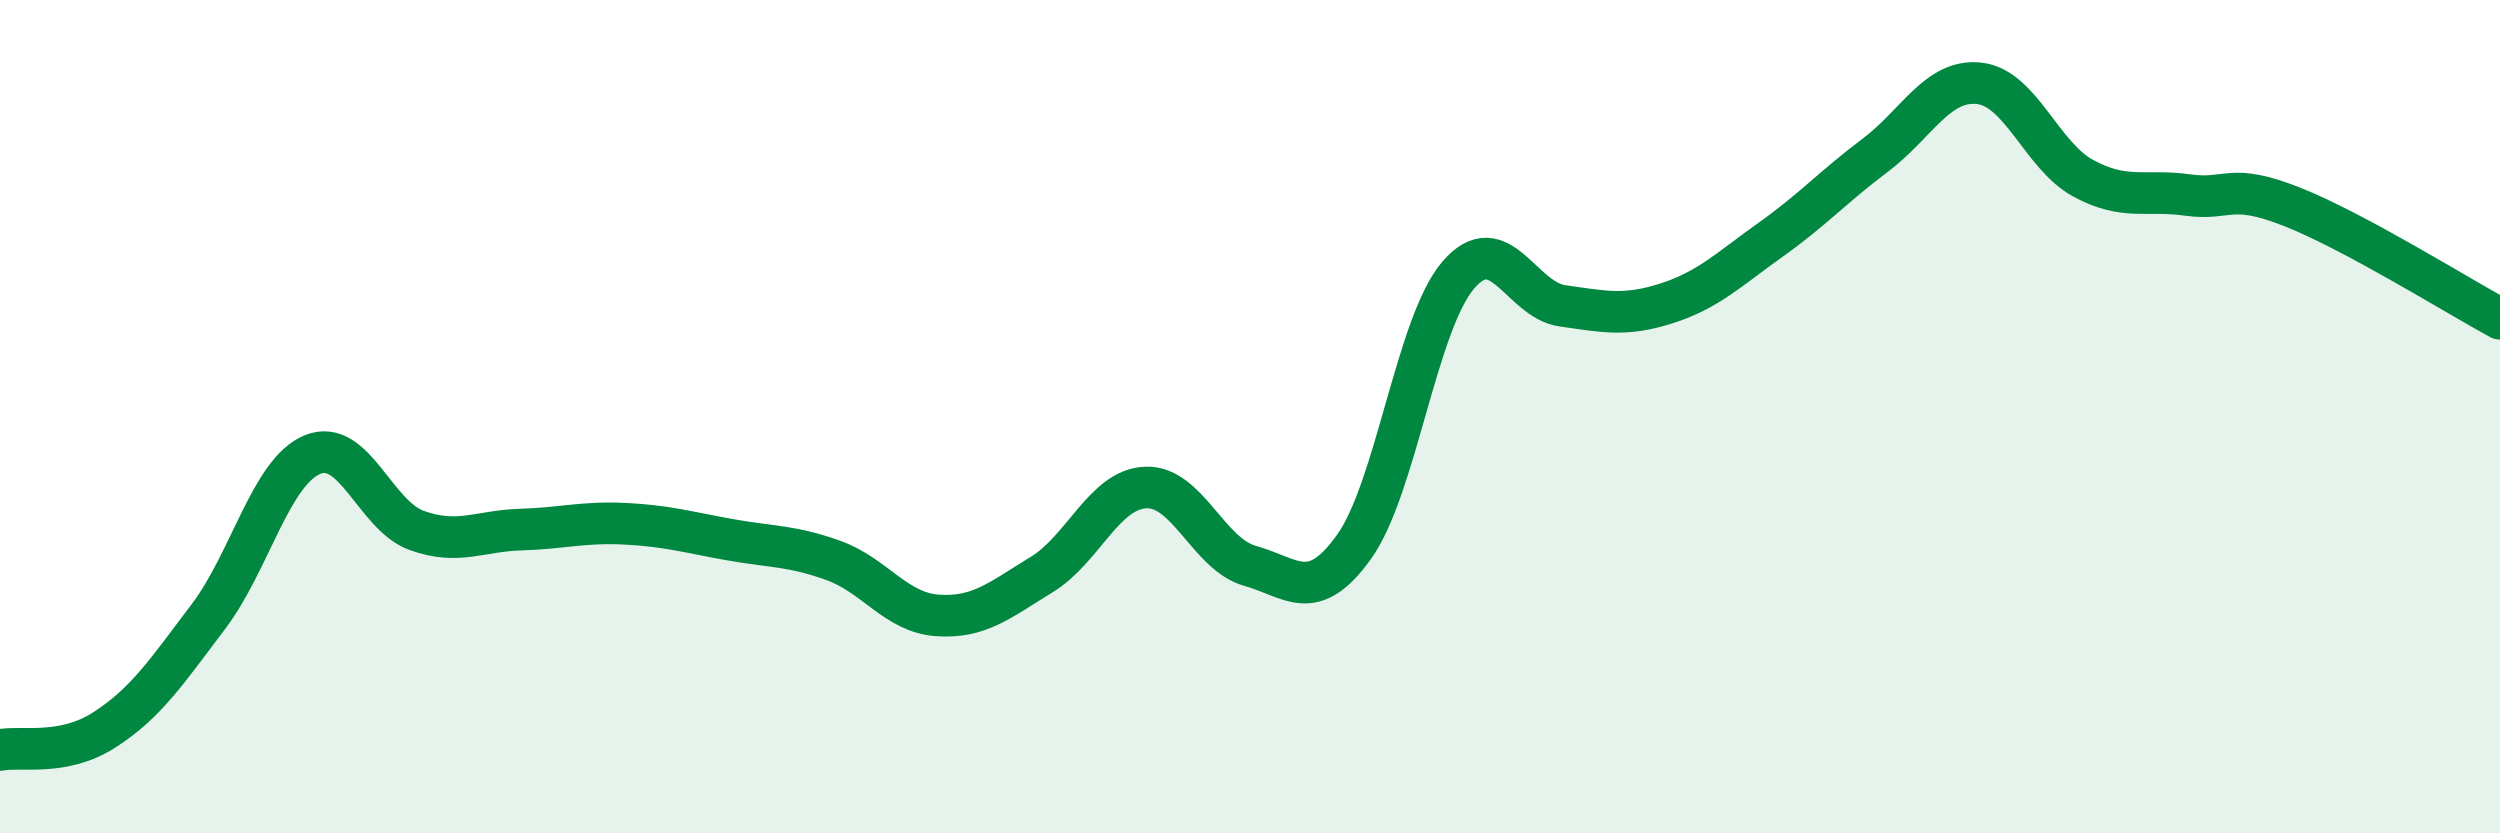
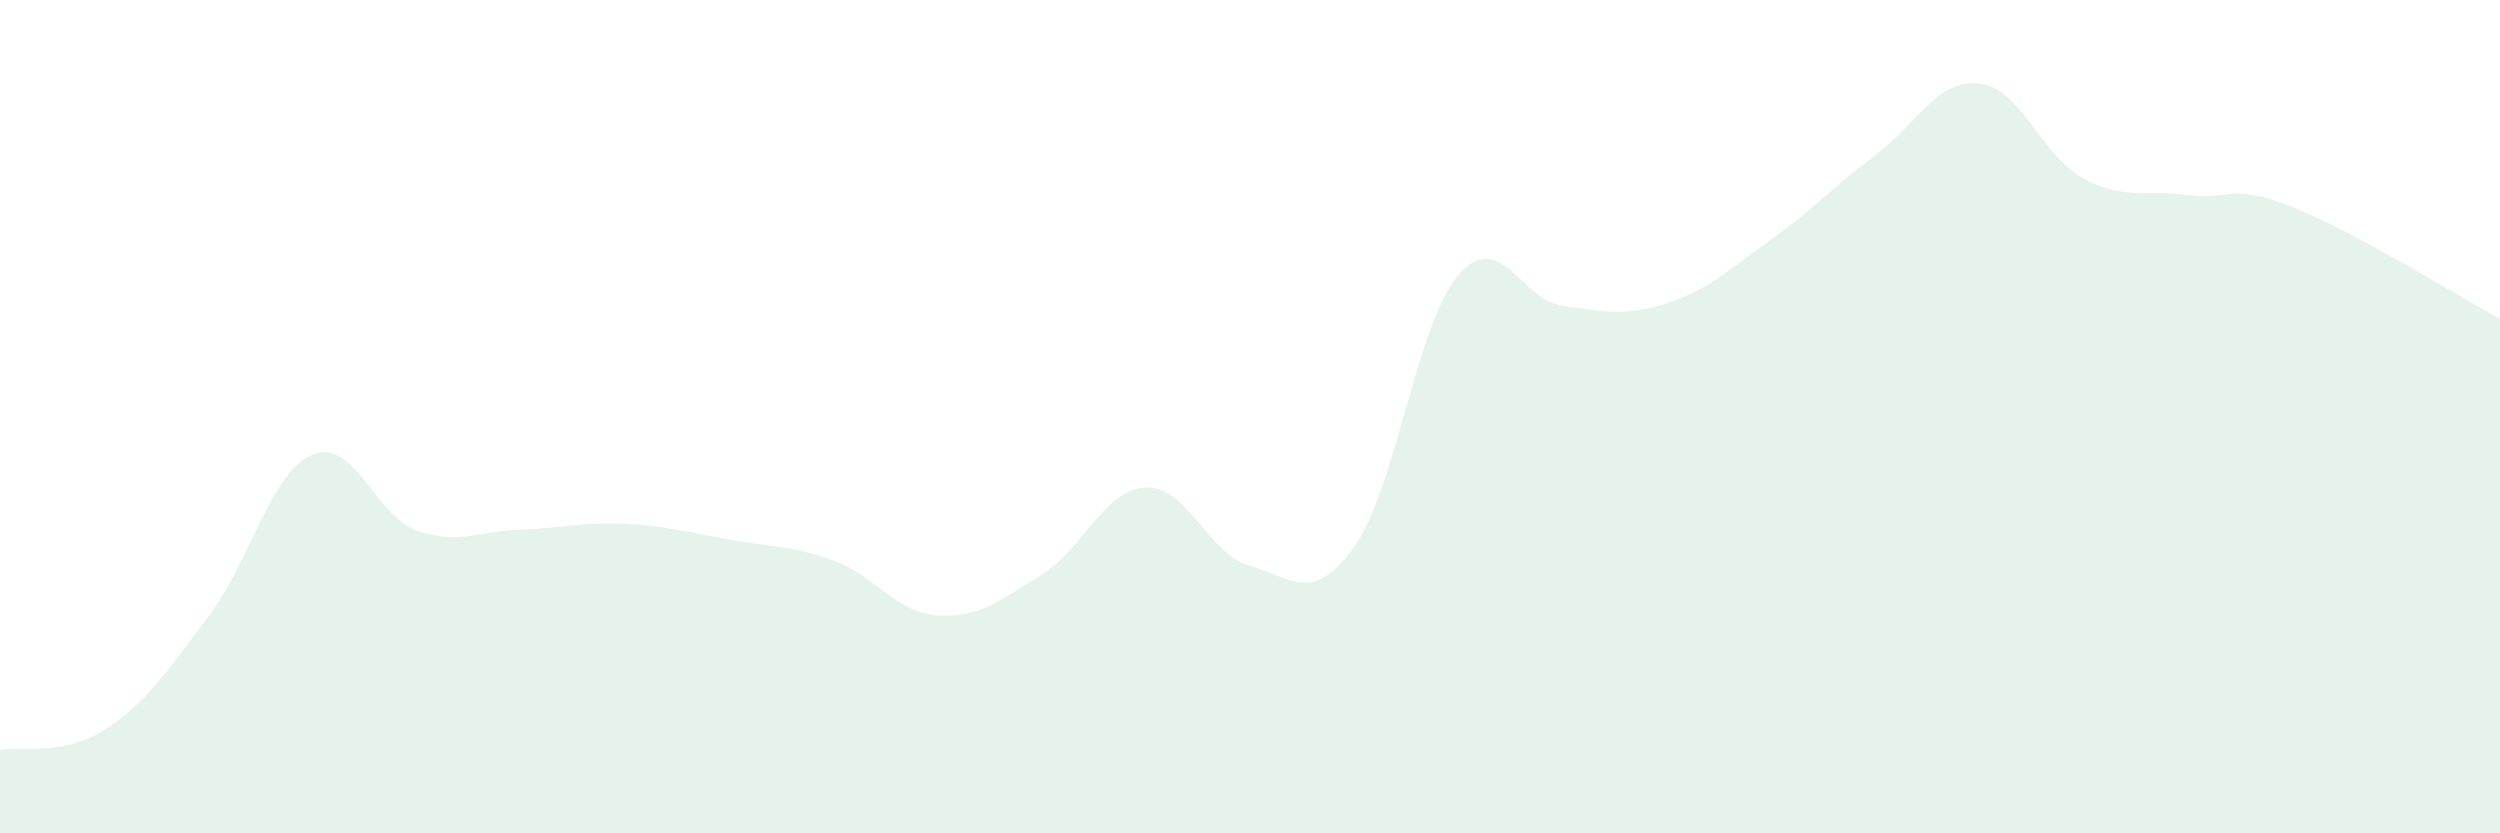
<svg xmlns="http://www.w3.org/2000/svg" width="60" height="20" viewBox="0 0 60 20">
  <path d="M 0,18 C 0.5,17.9 1.5,18.16 2.5,17.52 C 3.5,16.88 4,16.12 5,14.8 C 6,13.48 6.5,11.32 7.5,10.91 C 8.5,10.5 9,12.37 10,12.73 C 11,13.09 11.5,12.74 12.5,12.71 C 13.5,12.68 14,12.52 15,12.57 C 16,12.62 16.5,12.77 17.5,12.95 C 18.5,13.13 19,13.09 20,13.45 C 21,13.81 21.5,14.7 22.5,14.77 C 23.5,14.84 24,14.4 25,13.79 C 26,13.18 26.5,11.74 27.5,11.7 C 28.5,11.66 29,13.3 30,13.58 C 31,13.86 31.5,14.52 32.5,13.12 C 33.5,11.72 34,7.76 35,6.6 C 36,5.44 36.5,7.2 37.5,7.34 C 38.5,7.48 39,7.6 40,7.28 C 41,6.96 41.5,6.46 42.5,5.75 C 43.5,5.04 44,4.48 45,3.73 C 46,2.98 46.5,1.89 47.5,2 C 48.5,2.11 49,3.74 50,4.28 C 51,4.82 51.5,4.54 52.5,4.68 C 53.5,4.82 53.5,4.37 55,4.96 C 56.5,5.55 59,7.11 60,7.65L60 20L0 20Z" fill="#008740" opacity="0.1" stroke-linecap="round" stroke-linejoin="round" />
-   <path d="M 0,18 C 0.5,17.9 1.5,18.16 2.5,17.52 C 3.5,16.88 4,16.12 5,14.8 C 6,13.48 6.5,11.32 7.5,10.91 C 8.5,10.5 9,12.37 10,12.73 C 11,13.09 11.5,12.74 12.5,12.71 C 13.5,12.68 14,12.52 15,12.57 C 16,12.62 16.5,12.77 17.5,12.95 C 18.5,13.13 19,13.09 20,13.45 C 21,13.81 21.5,14.7 22.5,14.77 C 23.5,14.84 24,14.4 25,13.79 C 26,13.18 26.5,11.74 27.5,11.7 C 28.5,11.66 29,13.3 30,13.58 C 31,13.86 31.5,14.52 32.5,13.12 C 33.5,11.72 34,7.76 35,6.6 C 36,5.44 36.5,7.2 37.5,7.34 C 38.5,7.48 39,7.6 40,7.28 C 41,6.96 41.5,6.46 42.5,5.75 C 43.5,5.04 44,4.48 45,3.73 C 46,2.98 46.5,1.89 47.5,2 C 48.5,2.11 49,3.74 50,4.28 C 51,4.82 51.5,4.54 52.5,4.68 C 53.5,4.82 53.5,4.37 55,4.96 C 56.5,5.55 59,7.11 60,7.65" stroke="#008740" stroke-width="1" fill="none" stroke-linecap="round" stroke-linejoin="round" />
</svg>